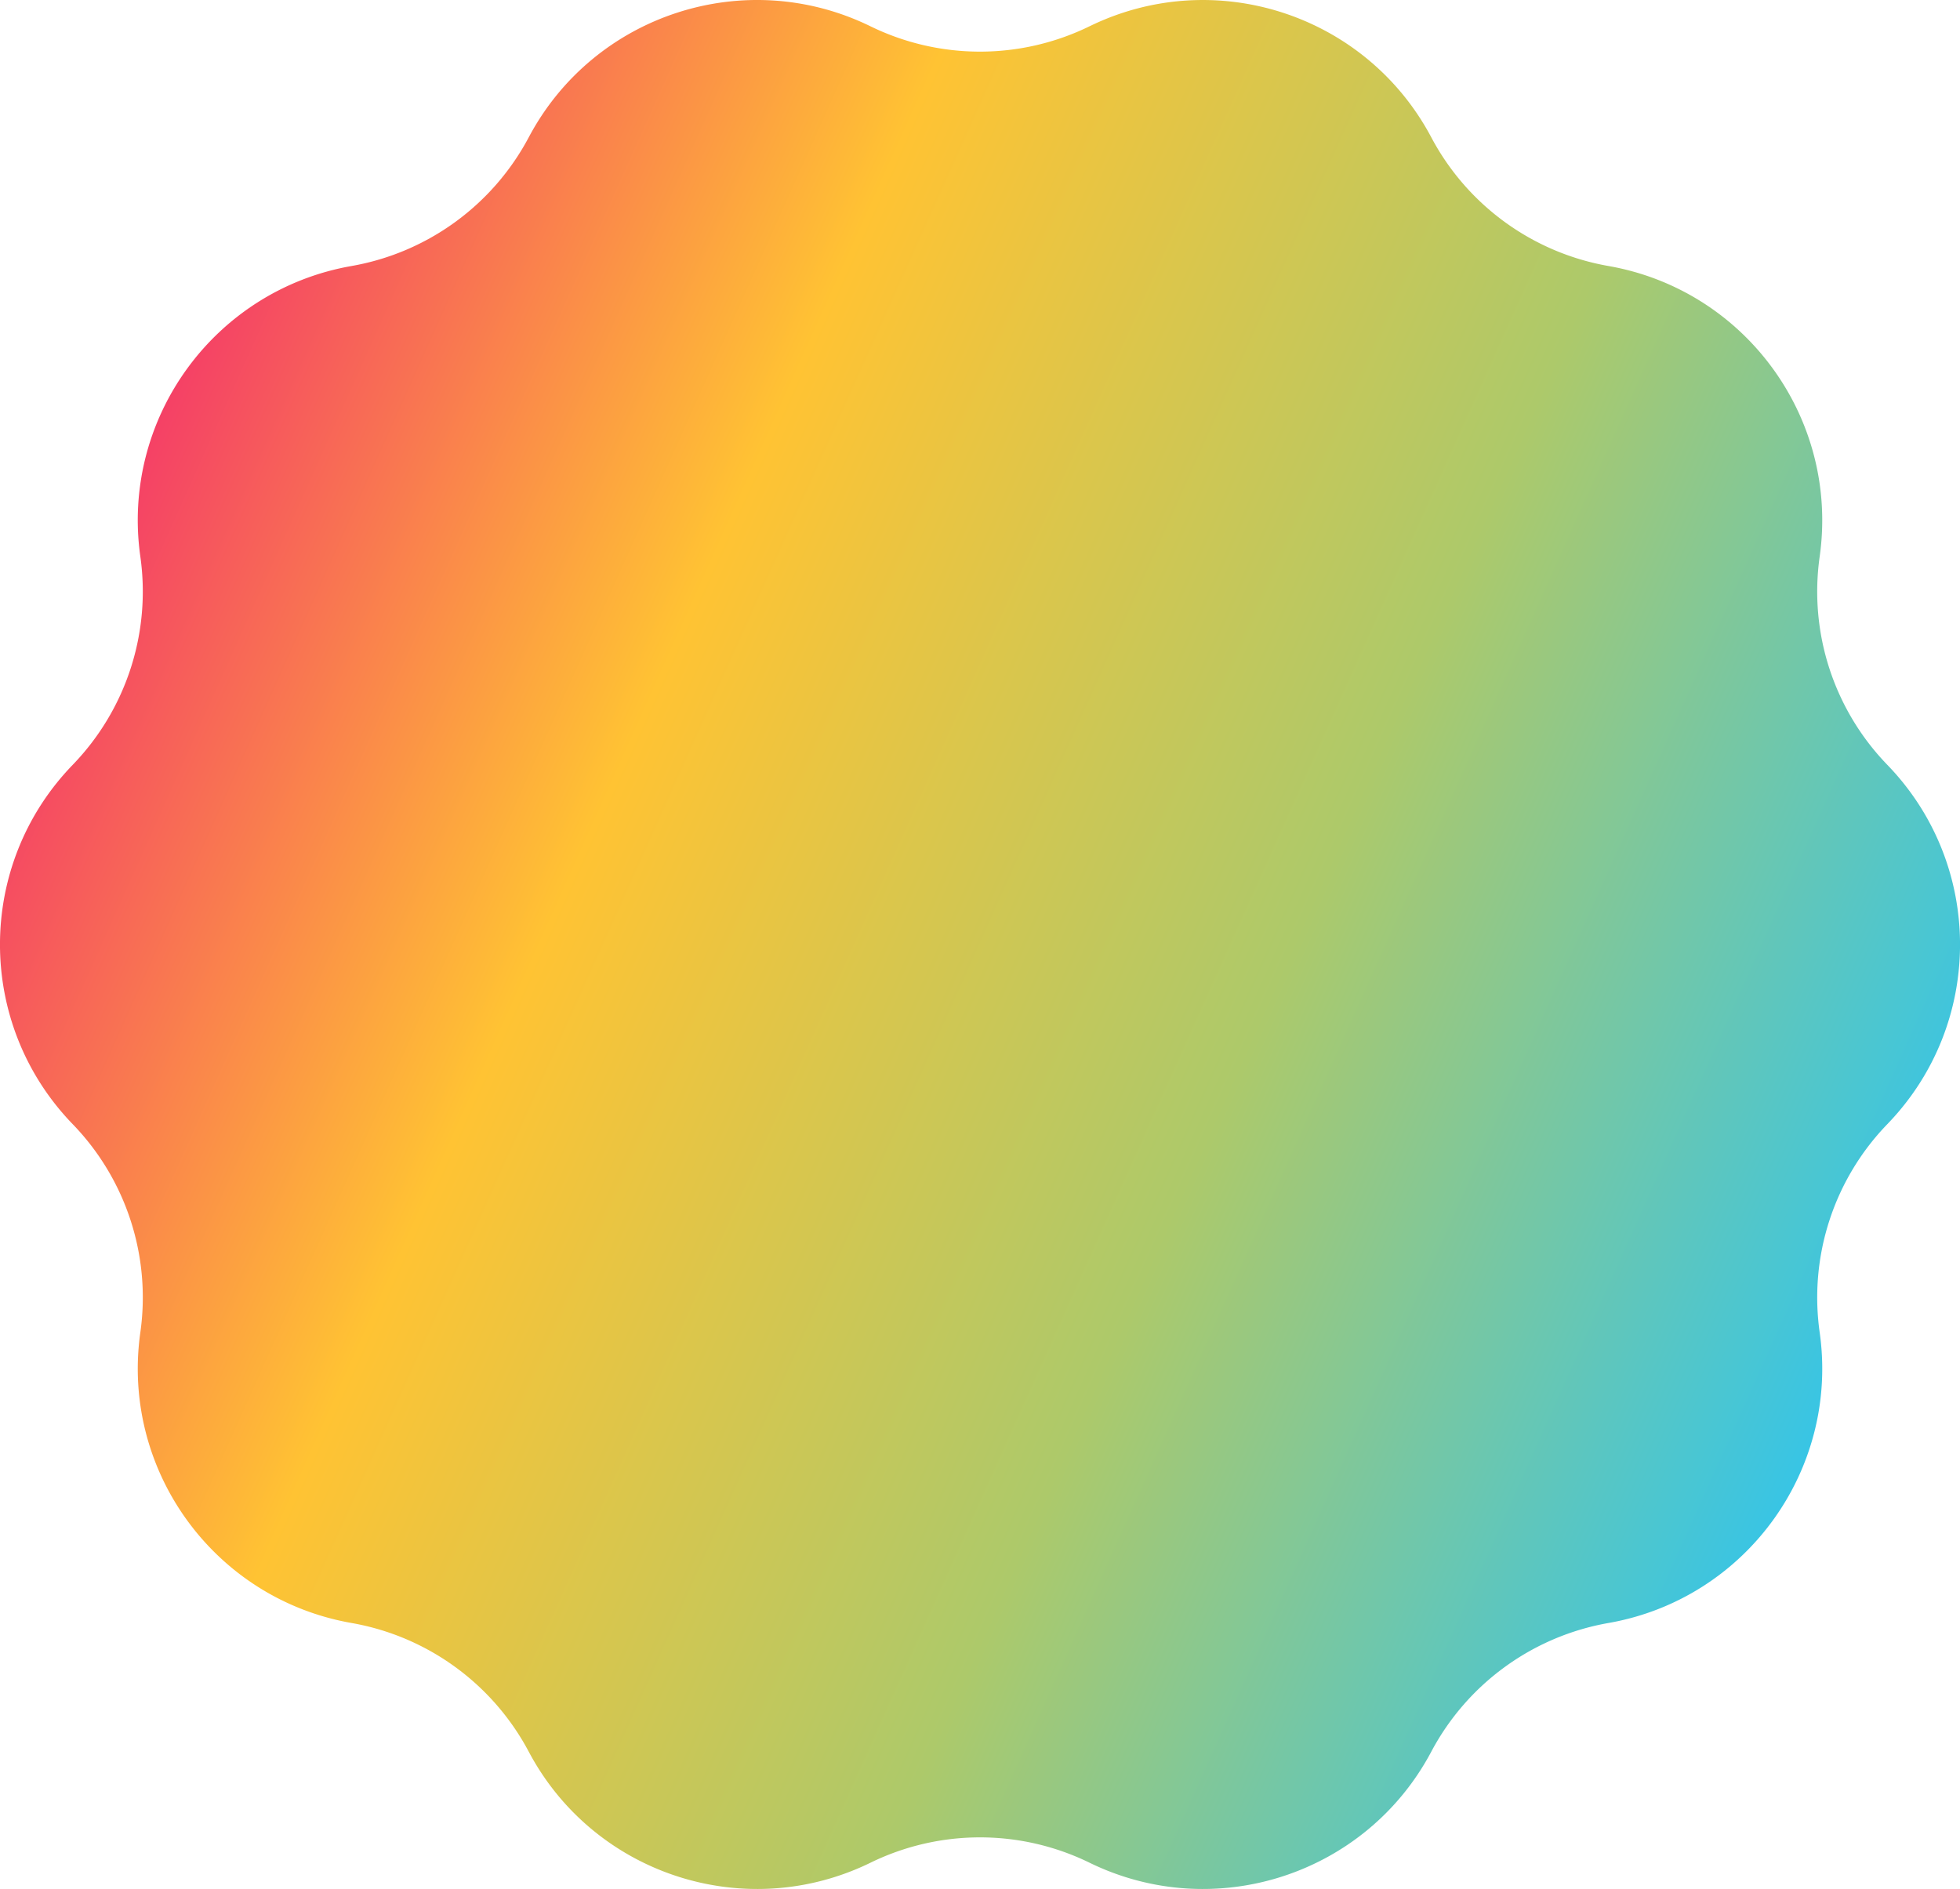
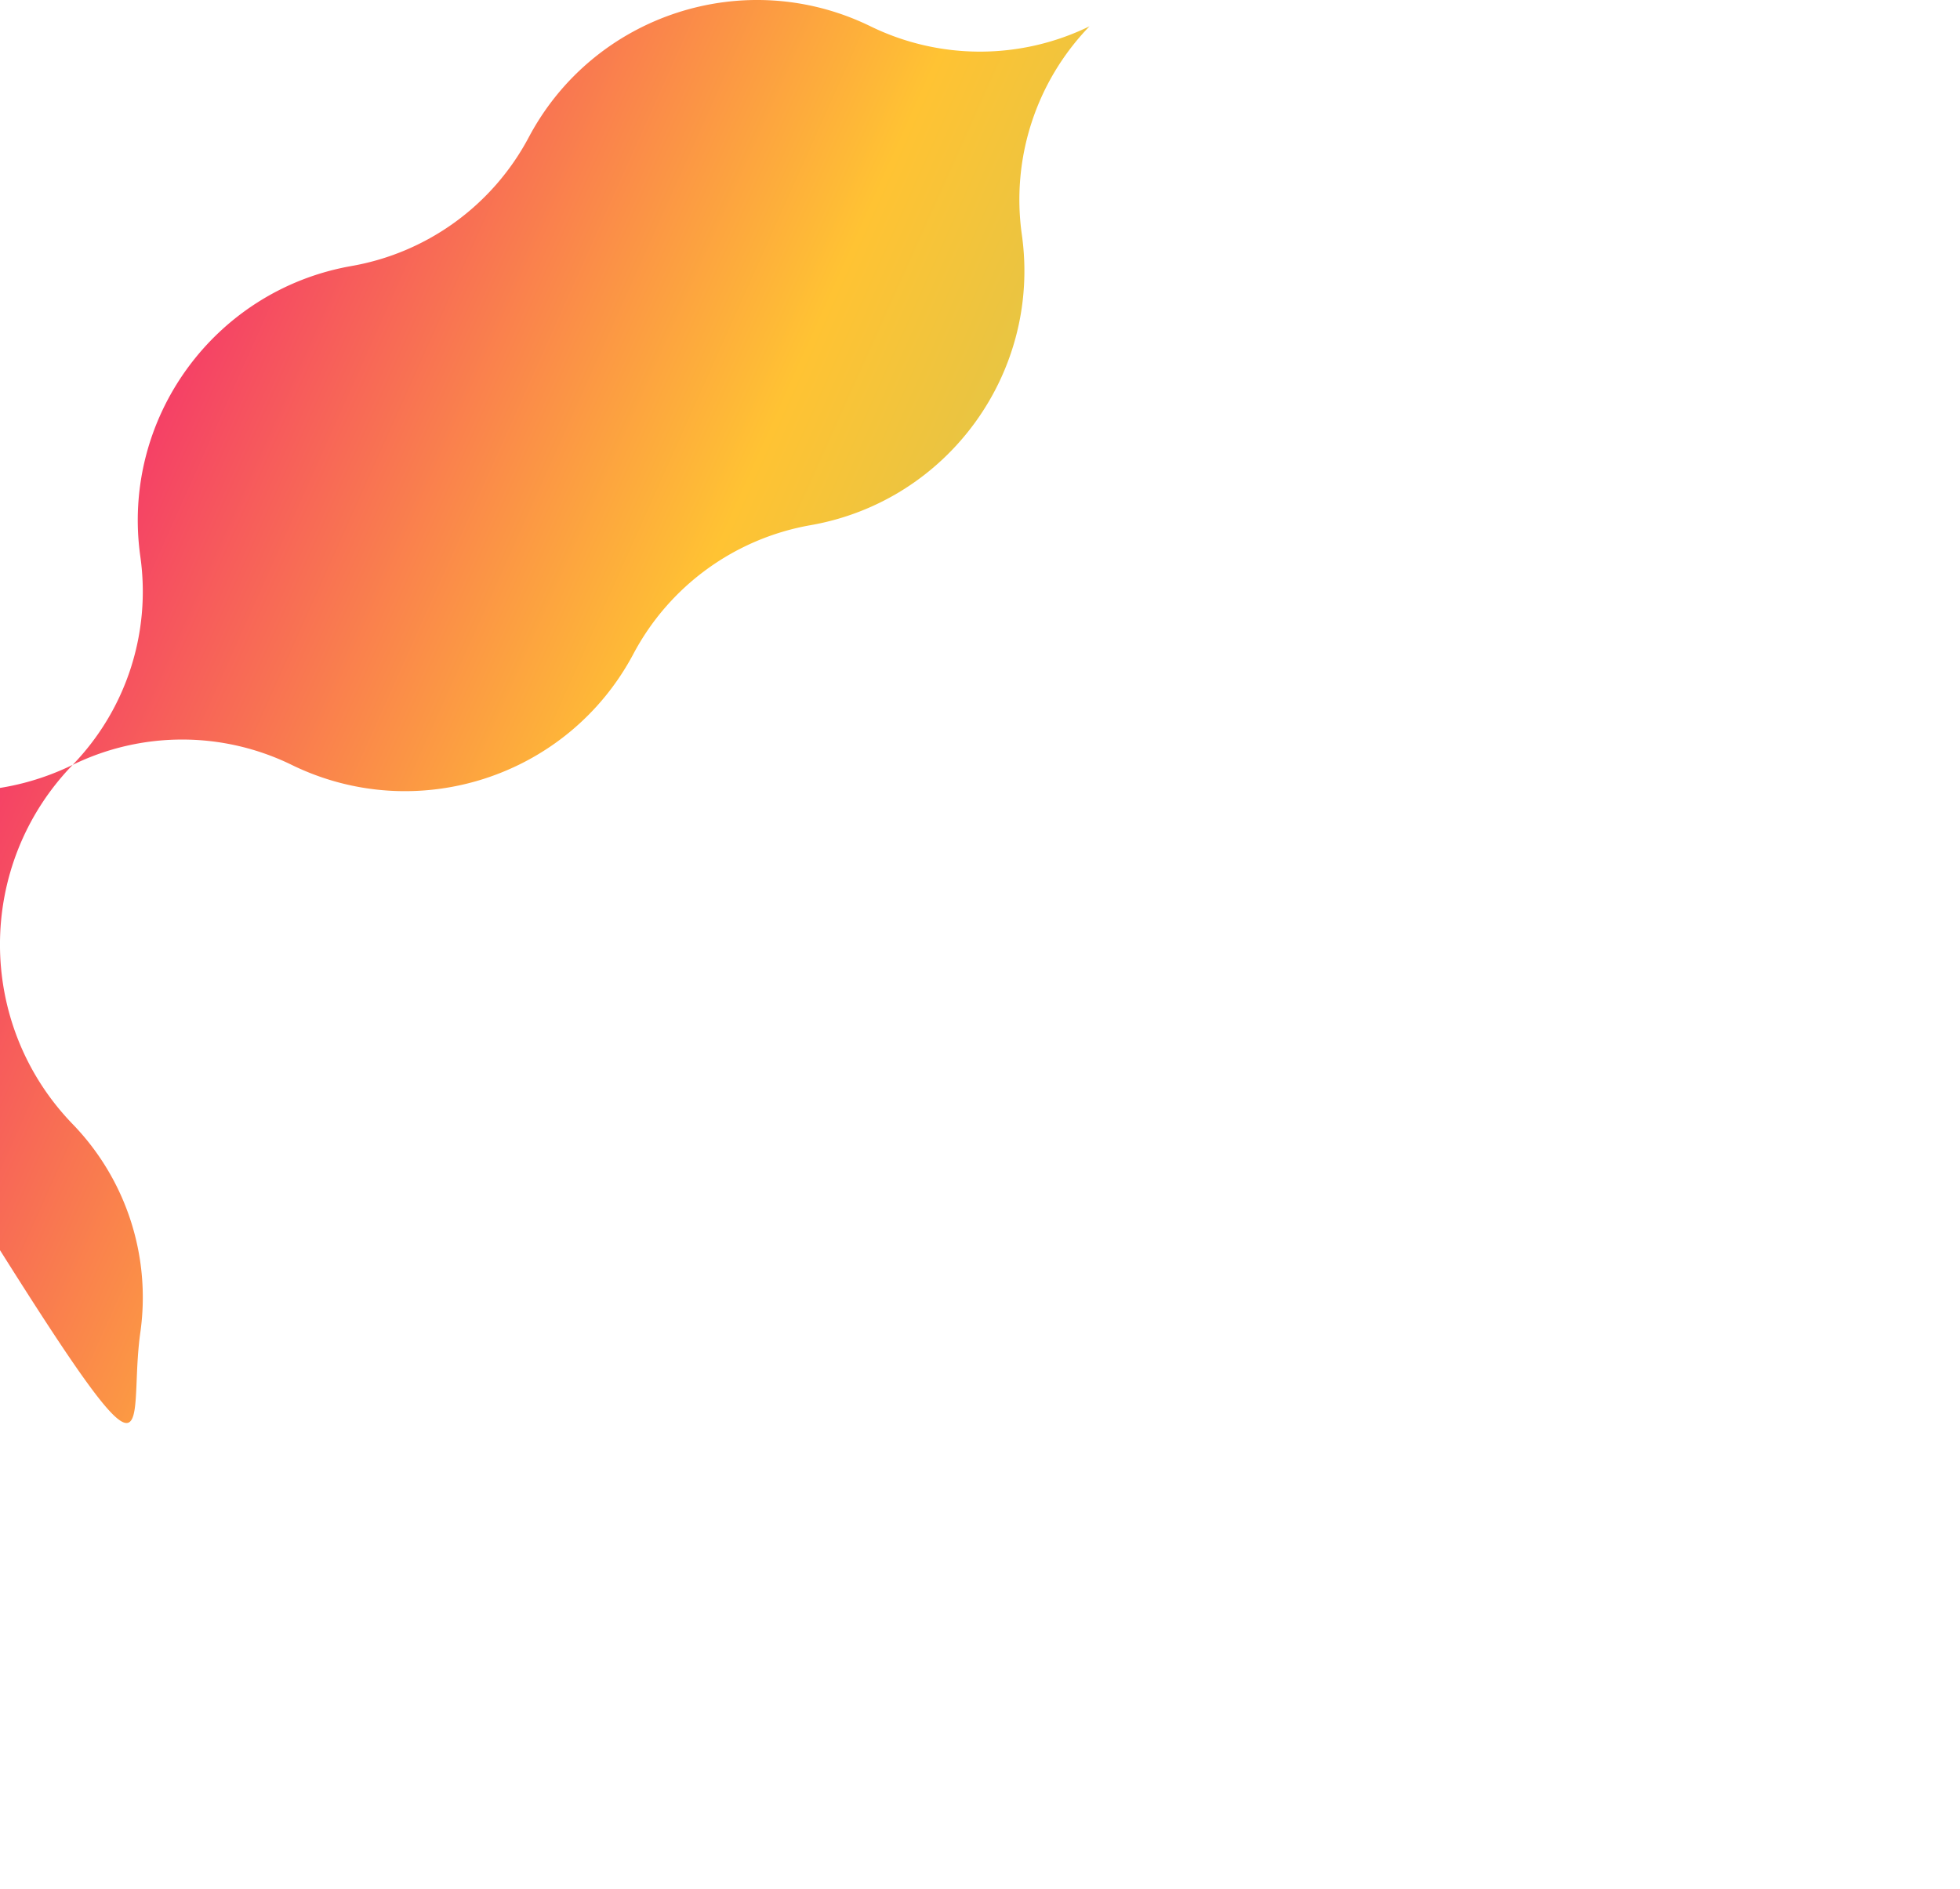
<svg xmlns="http://www.w3.org/2000/svg" viewBox="0 0 870.01 838.7">
  <defs>
    <linearGradient id="a" x1="34.52" x2="828.23" y1="239.58" y2="595.86" gradientUnits="userSpaceOnUse">
      <stop offset="0" stop-color="#f43b68" />
      <stop offset=".3" stop-color="#ffc333" />
      <stop offset=".65" stop-color="#adc96a" />
      <stop offset="1" stop-color="#37c5e6" />
    </linearGradient>
  </defs>
-   <path d="M483.61 11.68c55.59-27.17 122.71-5.36 151.71 49.29 16 30.15 45.02 51.24 78.64 57.13 60.94 10.69 102.42 67.79 93.76 129.05-4.78 33.8 6.3 67.91 30.04 92.44 43.02 44.47 43.02 115.04 0 159.51a110.677 110.677 0 0 0-30.04 92.44c8.67 61.26-32.82 118.36-93.76 129.05a110.685 110.685 0 0 0-78.64 57.13c-29 54.66-96.12 76.46-151.71 49.29a110.667 110.667 0 0 0-97.2 0c-55.59 27.17-122.71 5.36-151.71-49.29-16-30.15-45.02-51.24-78.64-57.13C95.12 709.9 53.64 652.8 62.3 591.54c4.78-33.8-6.3-67.91-30.04-92.44-43.02-44.47-43.02-115.04 0-159.51a110.677 110.677 0 0 0 30.04-92.44c-8.67-61.26 32.82-118.36 93.76-129.05 33.62-5.9 62.64-26.98 78.64-57.13 29-54.66 96.12-76.47 151.7-49.29a110.667 110.667 0 0 0 97.2 0Z" style="fill:url(#a)" />
+   <path d="M483.61 11.68a110.677 110.677 0 0 0-30.04 92.44c8.67 61.26-32.82 118.36-93.76 129.05a110.685 110.685 0 0 0-78.64 57.13c-29 54.66-96.12 76.46-151.71 49.29a110.667 110.667 0 0 0-97.2 0c-55.59 27.17-122.71 5.36-151.71-49.29-16-30.15-45.02-51.24-78.64-57.13C95.12 709.9 53.64 652.8 62.3 591.54c4.78-33.8-6.3-67.91-30.04-92.44-43.02-44.47-43.02-115.04 0-159.51a110.677 110.677 0 0 0 30.04-92.44c-8.67-61.26 32.82-118.36 93.76-129.05 33.62-5.9 62.64-26.98 78.64-57.13 29-54.66 96.12-76.47 151.7-49.29a110.667 110.667 0 0 0 97.2 0Z" style="fill:url(#a)" />
</svg>